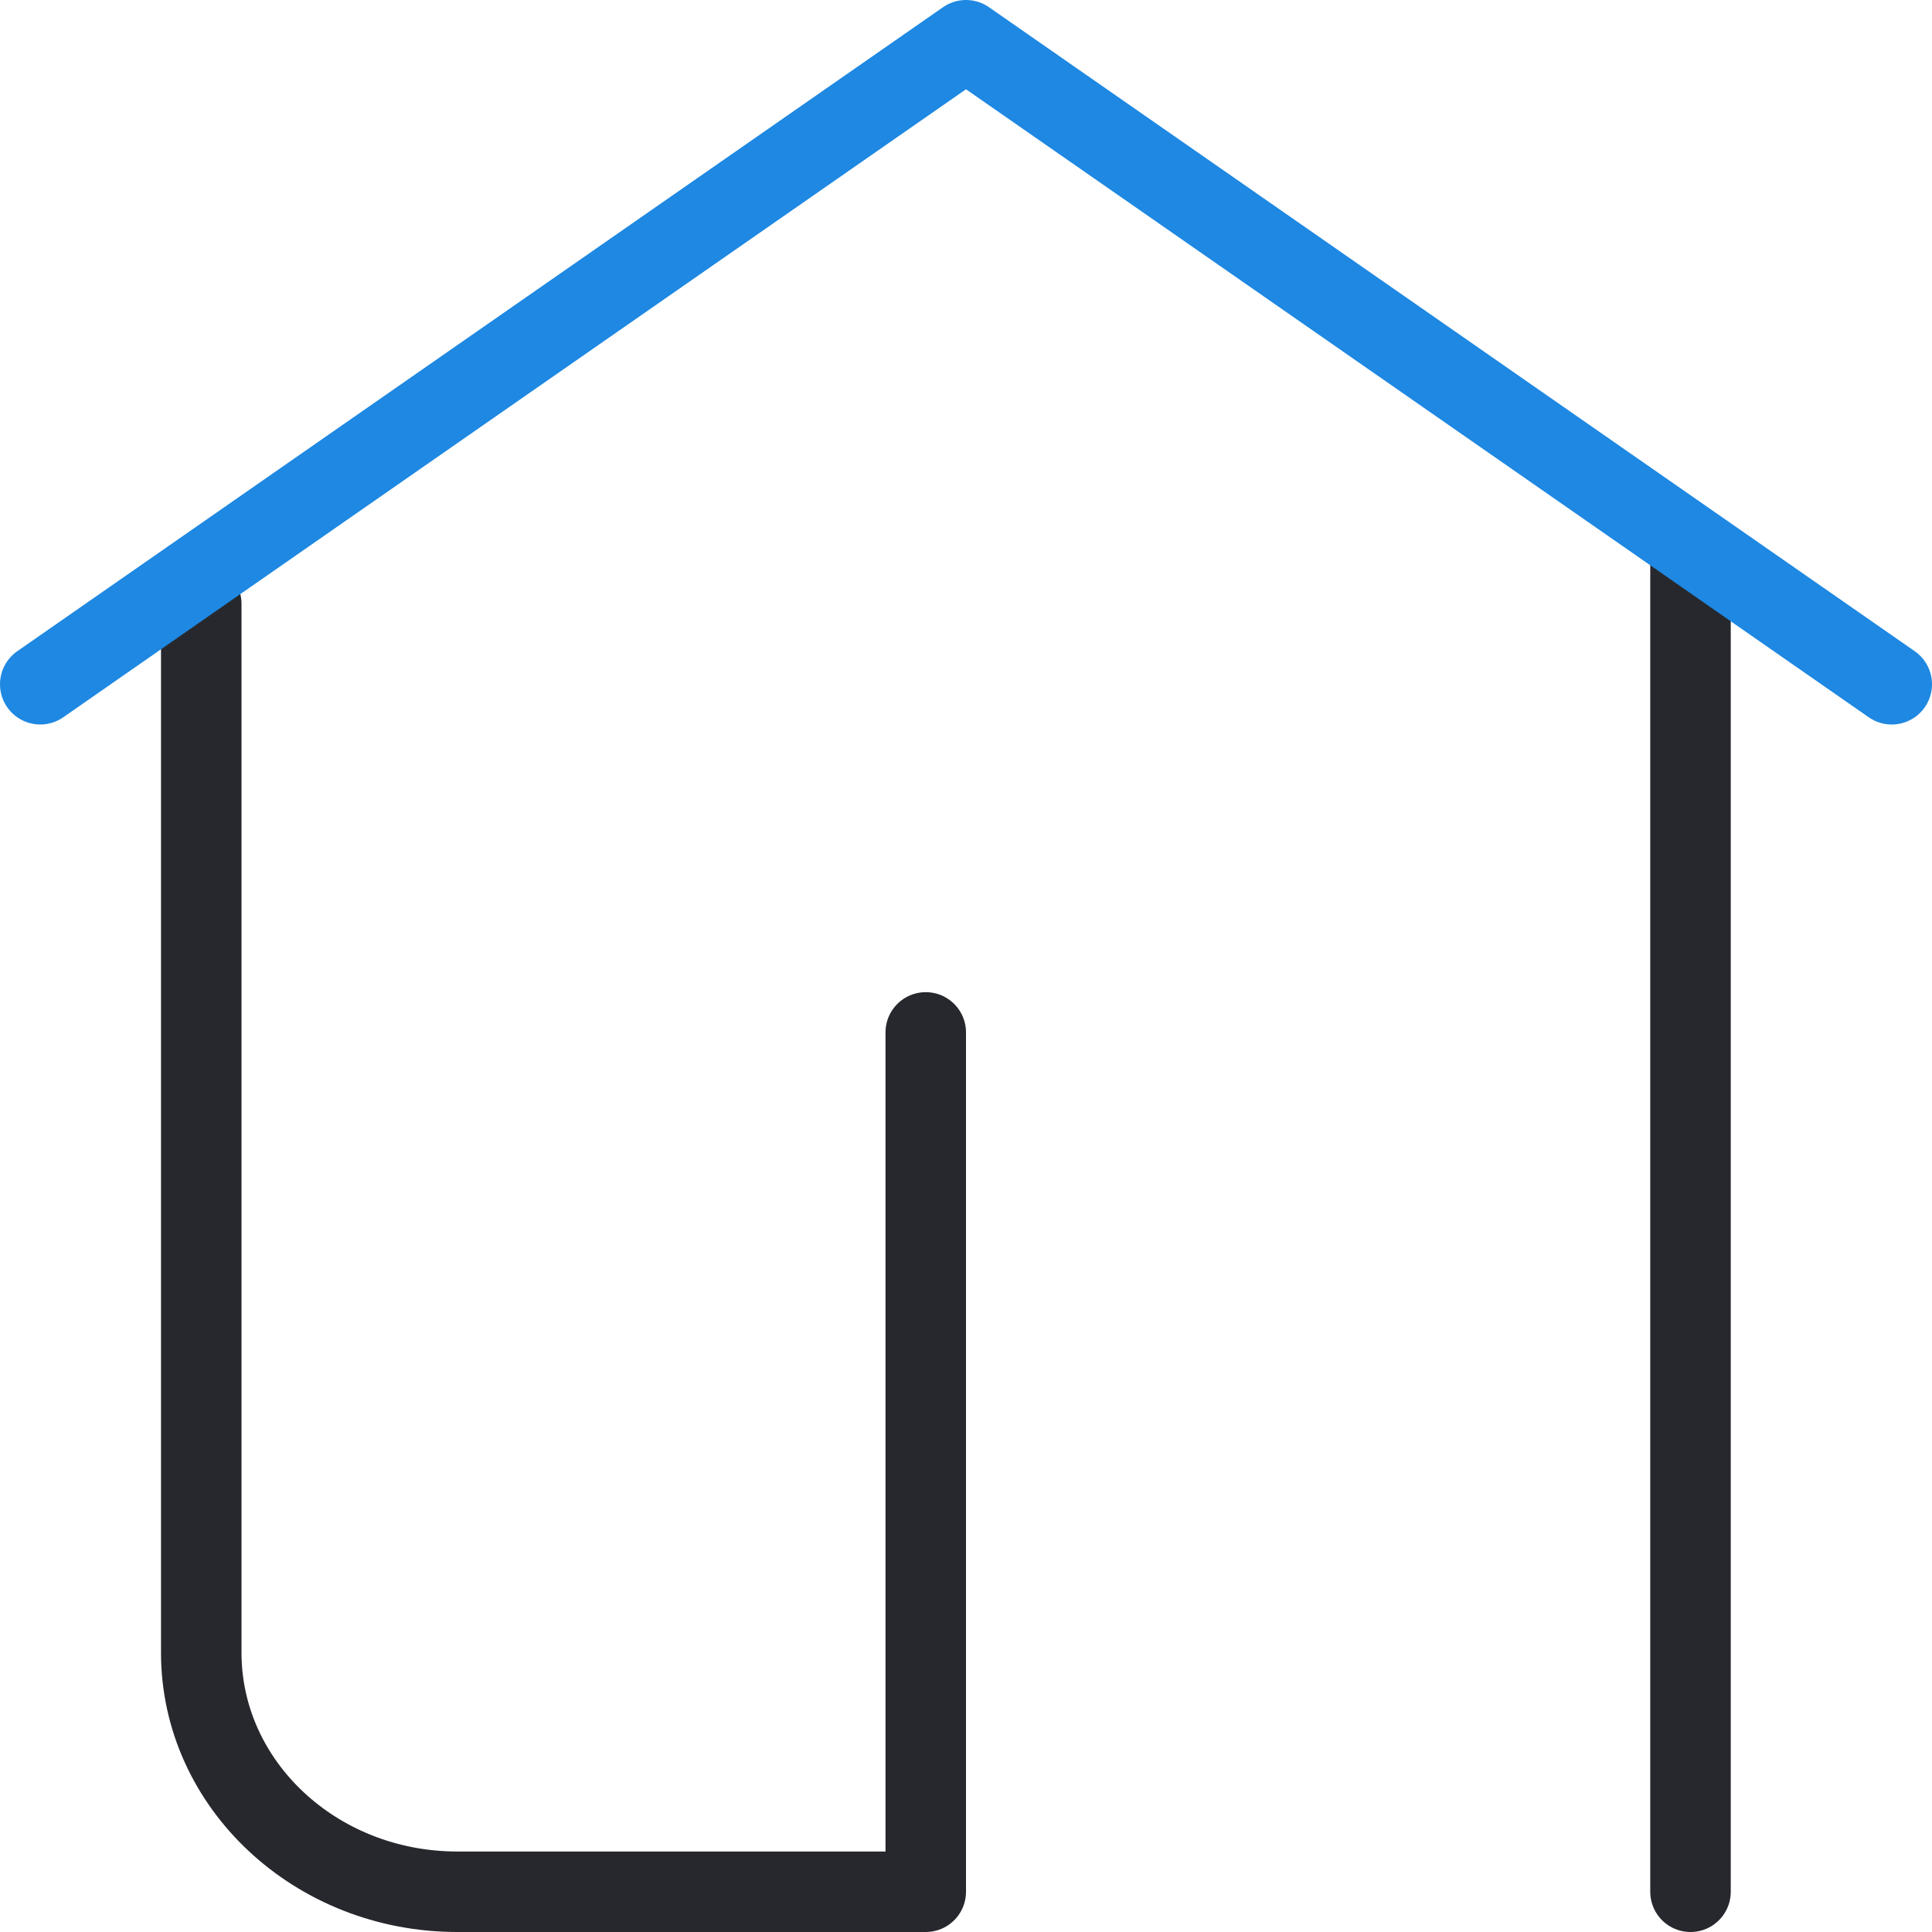
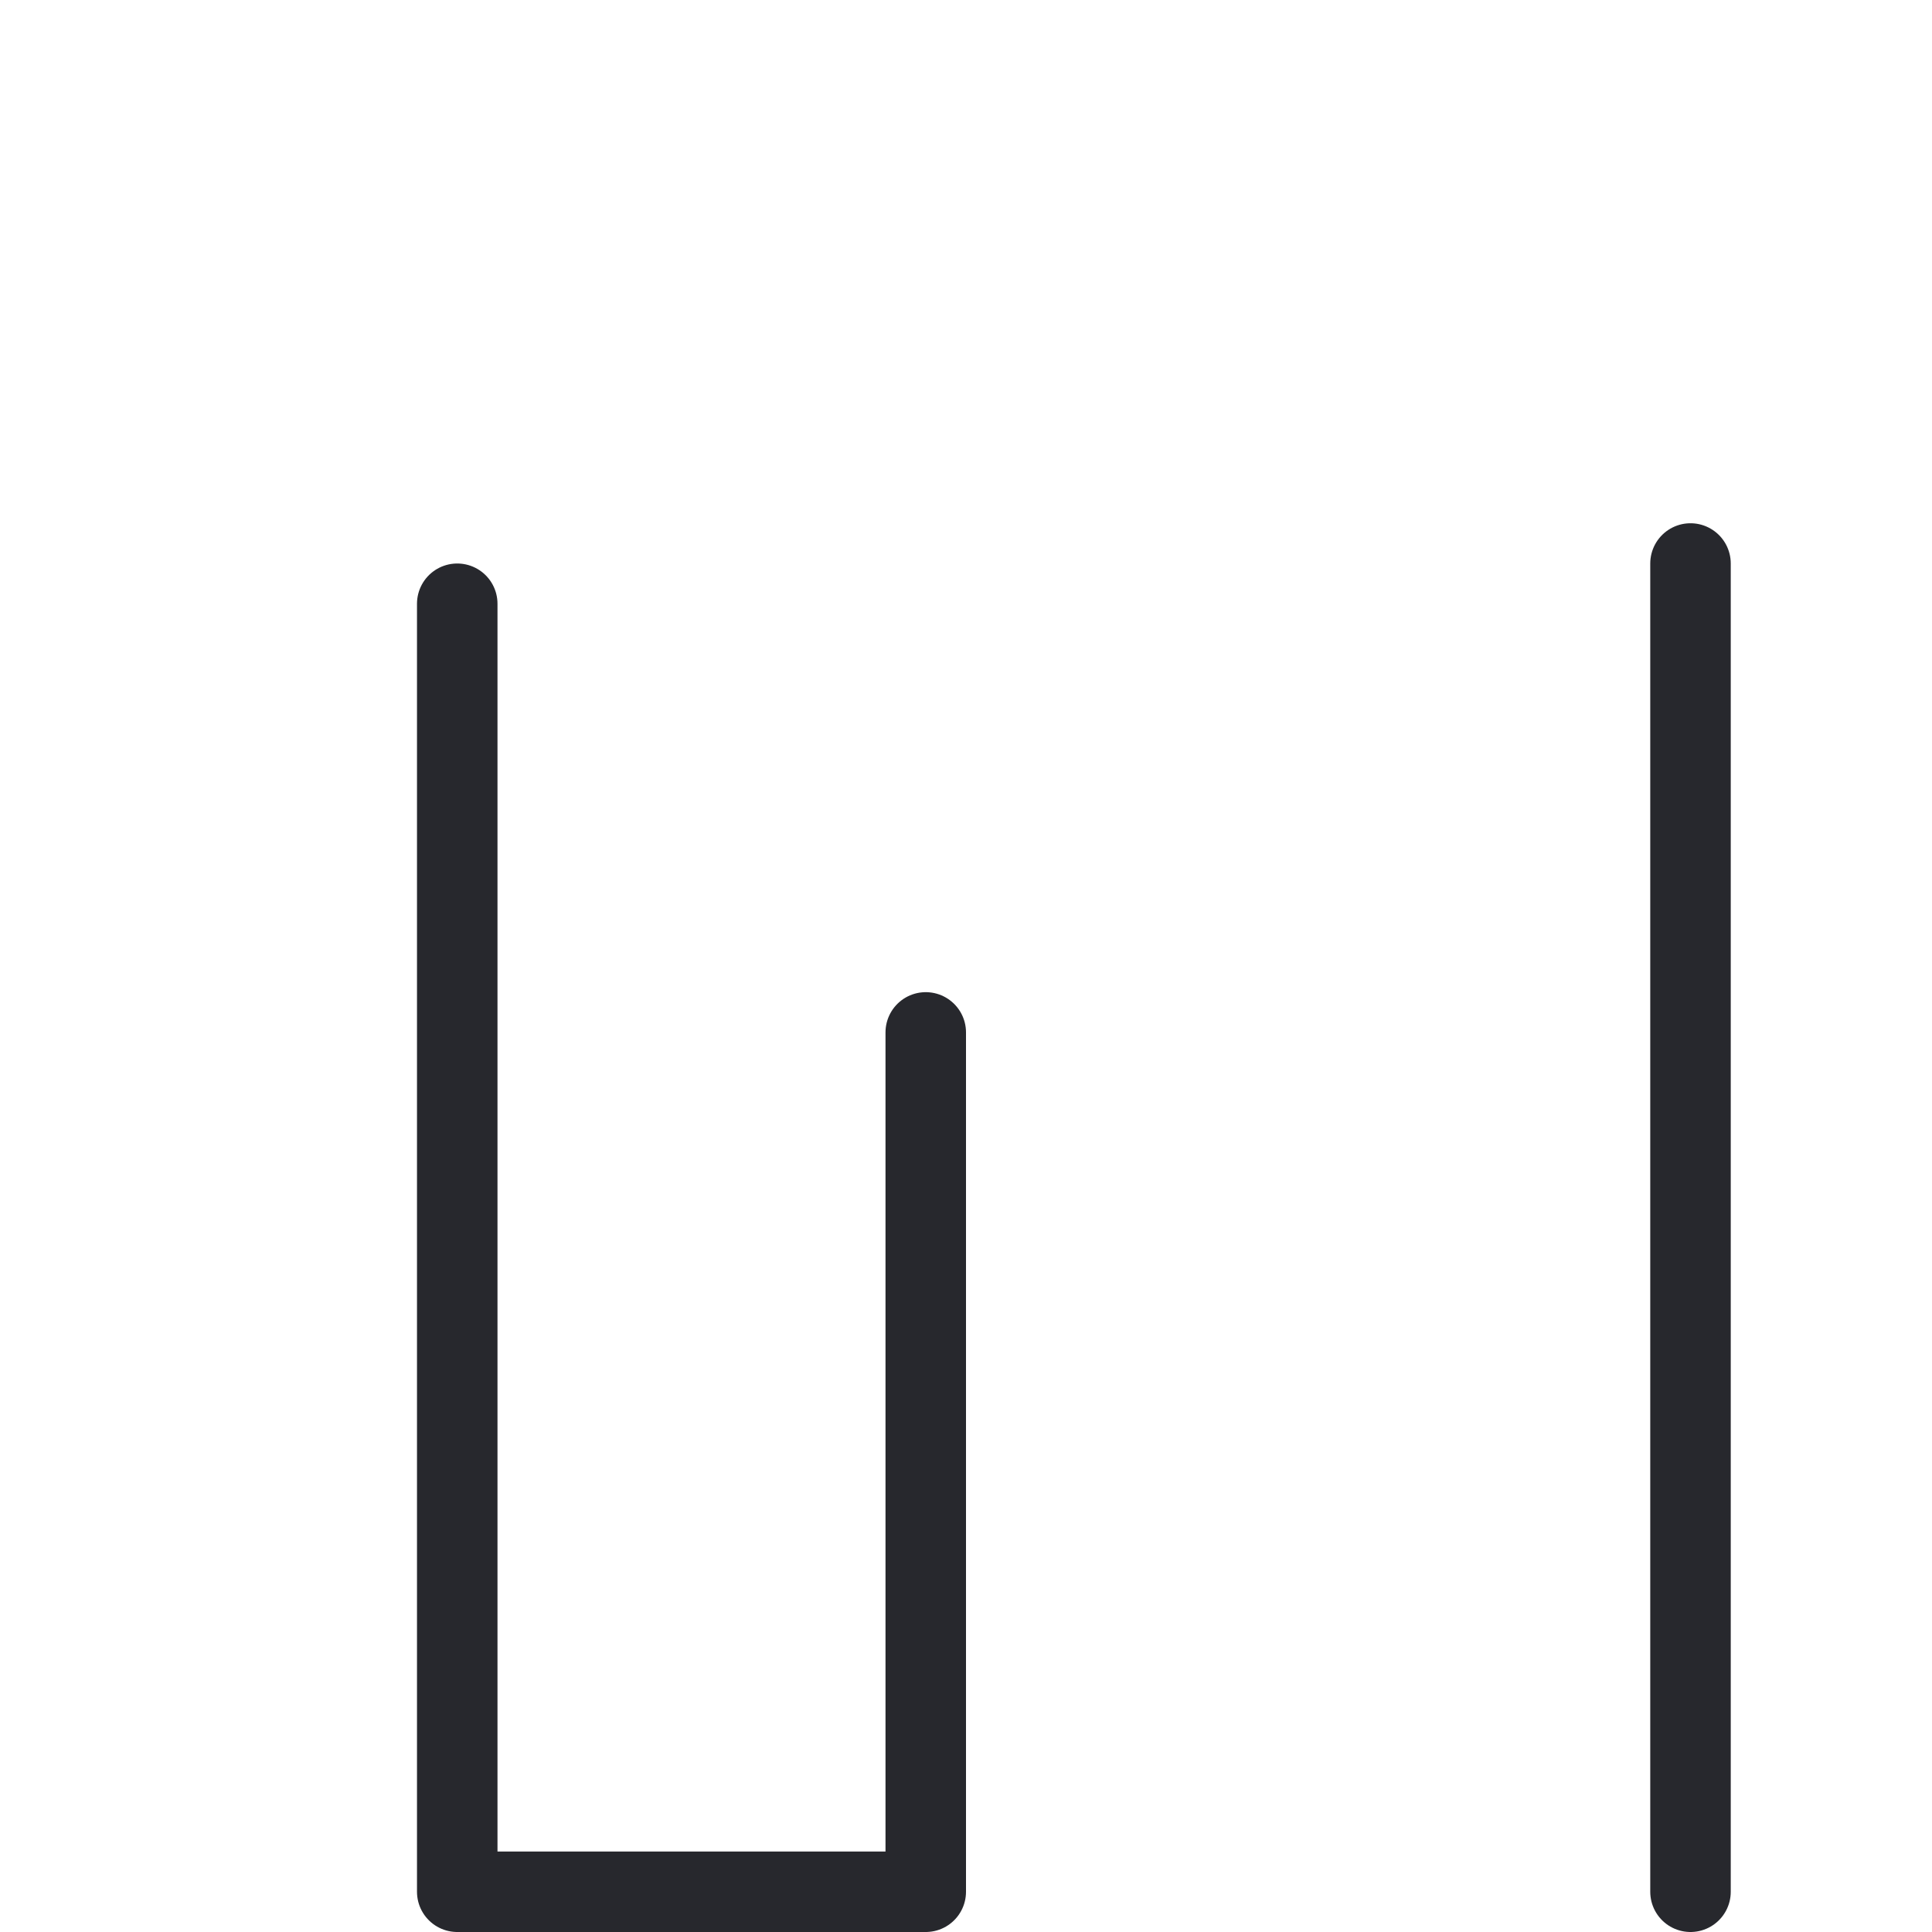
<svg xmlns="http://www.w3.org/2000/svg" id="Layer_2" viewBox="0 0 48 48">
  <defs>
    <style>.cls-1{stroke:#27282d;}.cls-1,.cls-2{stroke-linecap:round;stroke-linejoin:round;stroke-width:2px;}.cls-1,.cls-2,.cls-3{fill:none;}.cls-2{stroke:#1e88e2;}</style>
  </defs>
  <g id="_48px_NoPlate">
    <g id="Home_Real_Estate_copy">
      <g id="NEW">
        <rect class="cls-3" x="0" width="48" height="48" />
        <line class="cls-1" x1="42" y1="14" x2="42" y2="47" />
-         <path class="cls-1" d="m23,25.65v21.35h-11.64c-3.51,0-6.36-2.66-6.36-5.94V15" />
-         <polyline class="cls-2" points="1 17 24 1 47 17" />
+         <path class="cls-1" d="m23,25.65v21.35h-11.64V15" />
      </g>
    </g>
  </g>
</svg>